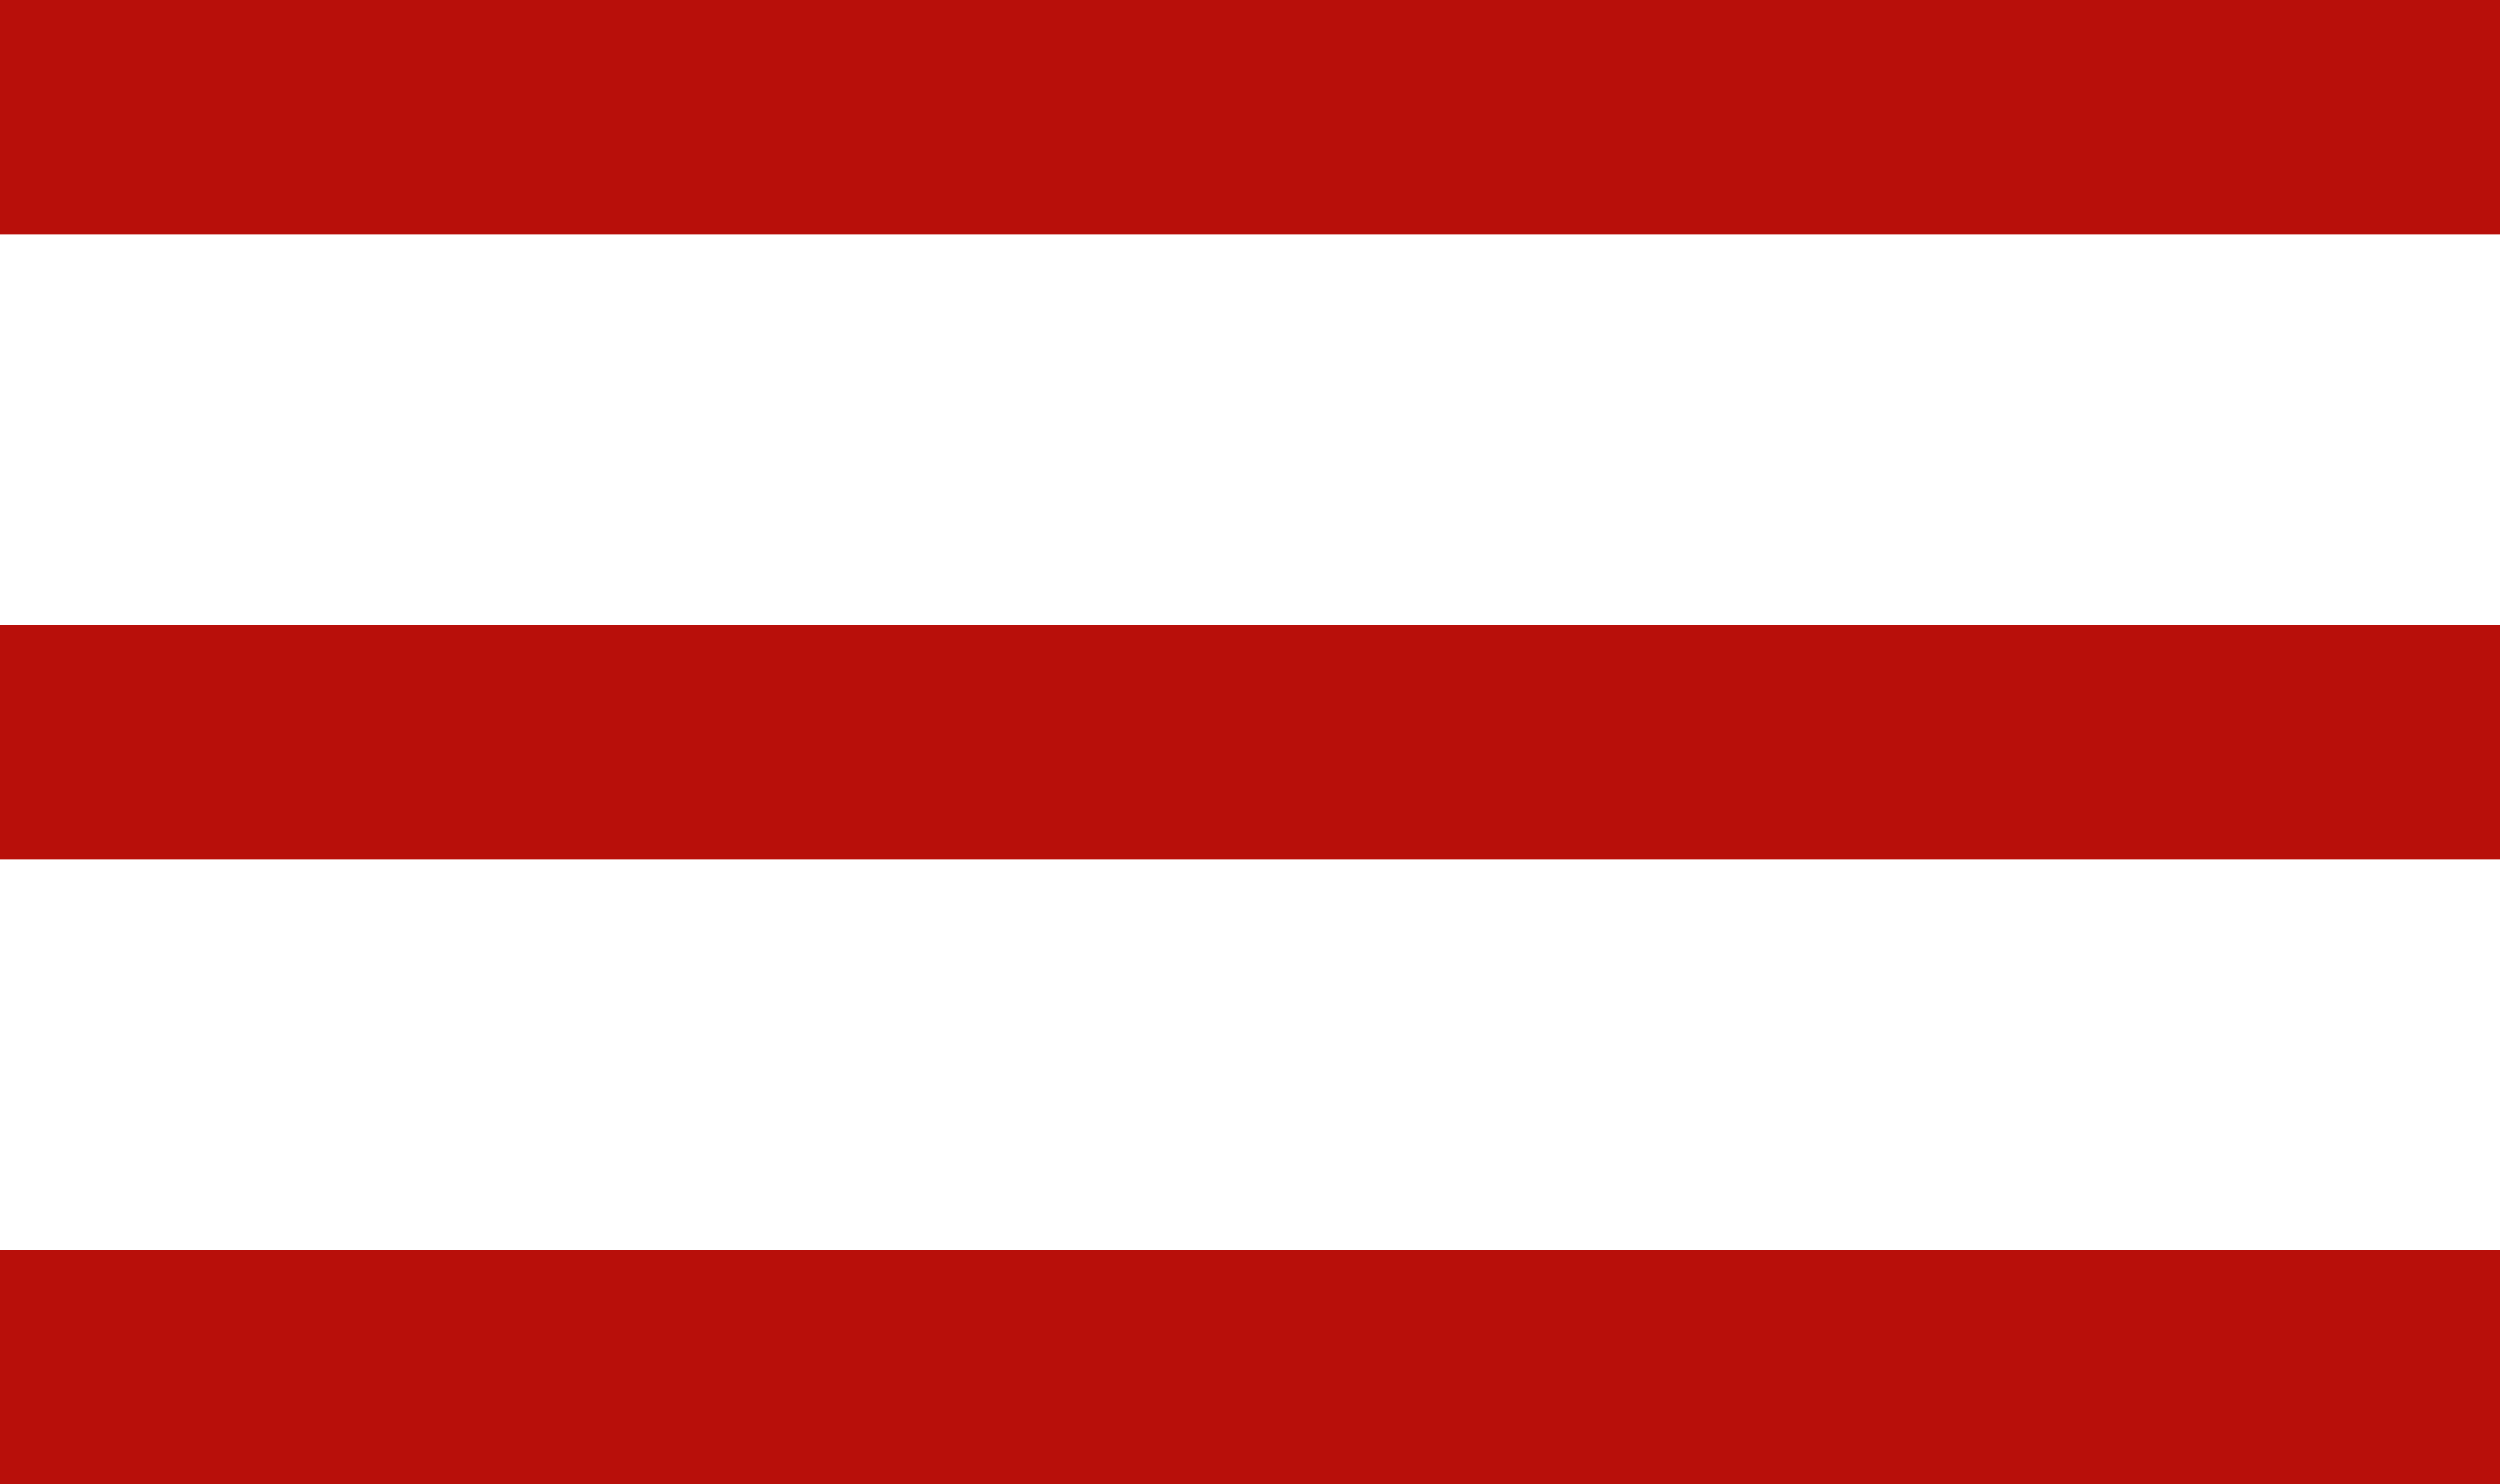
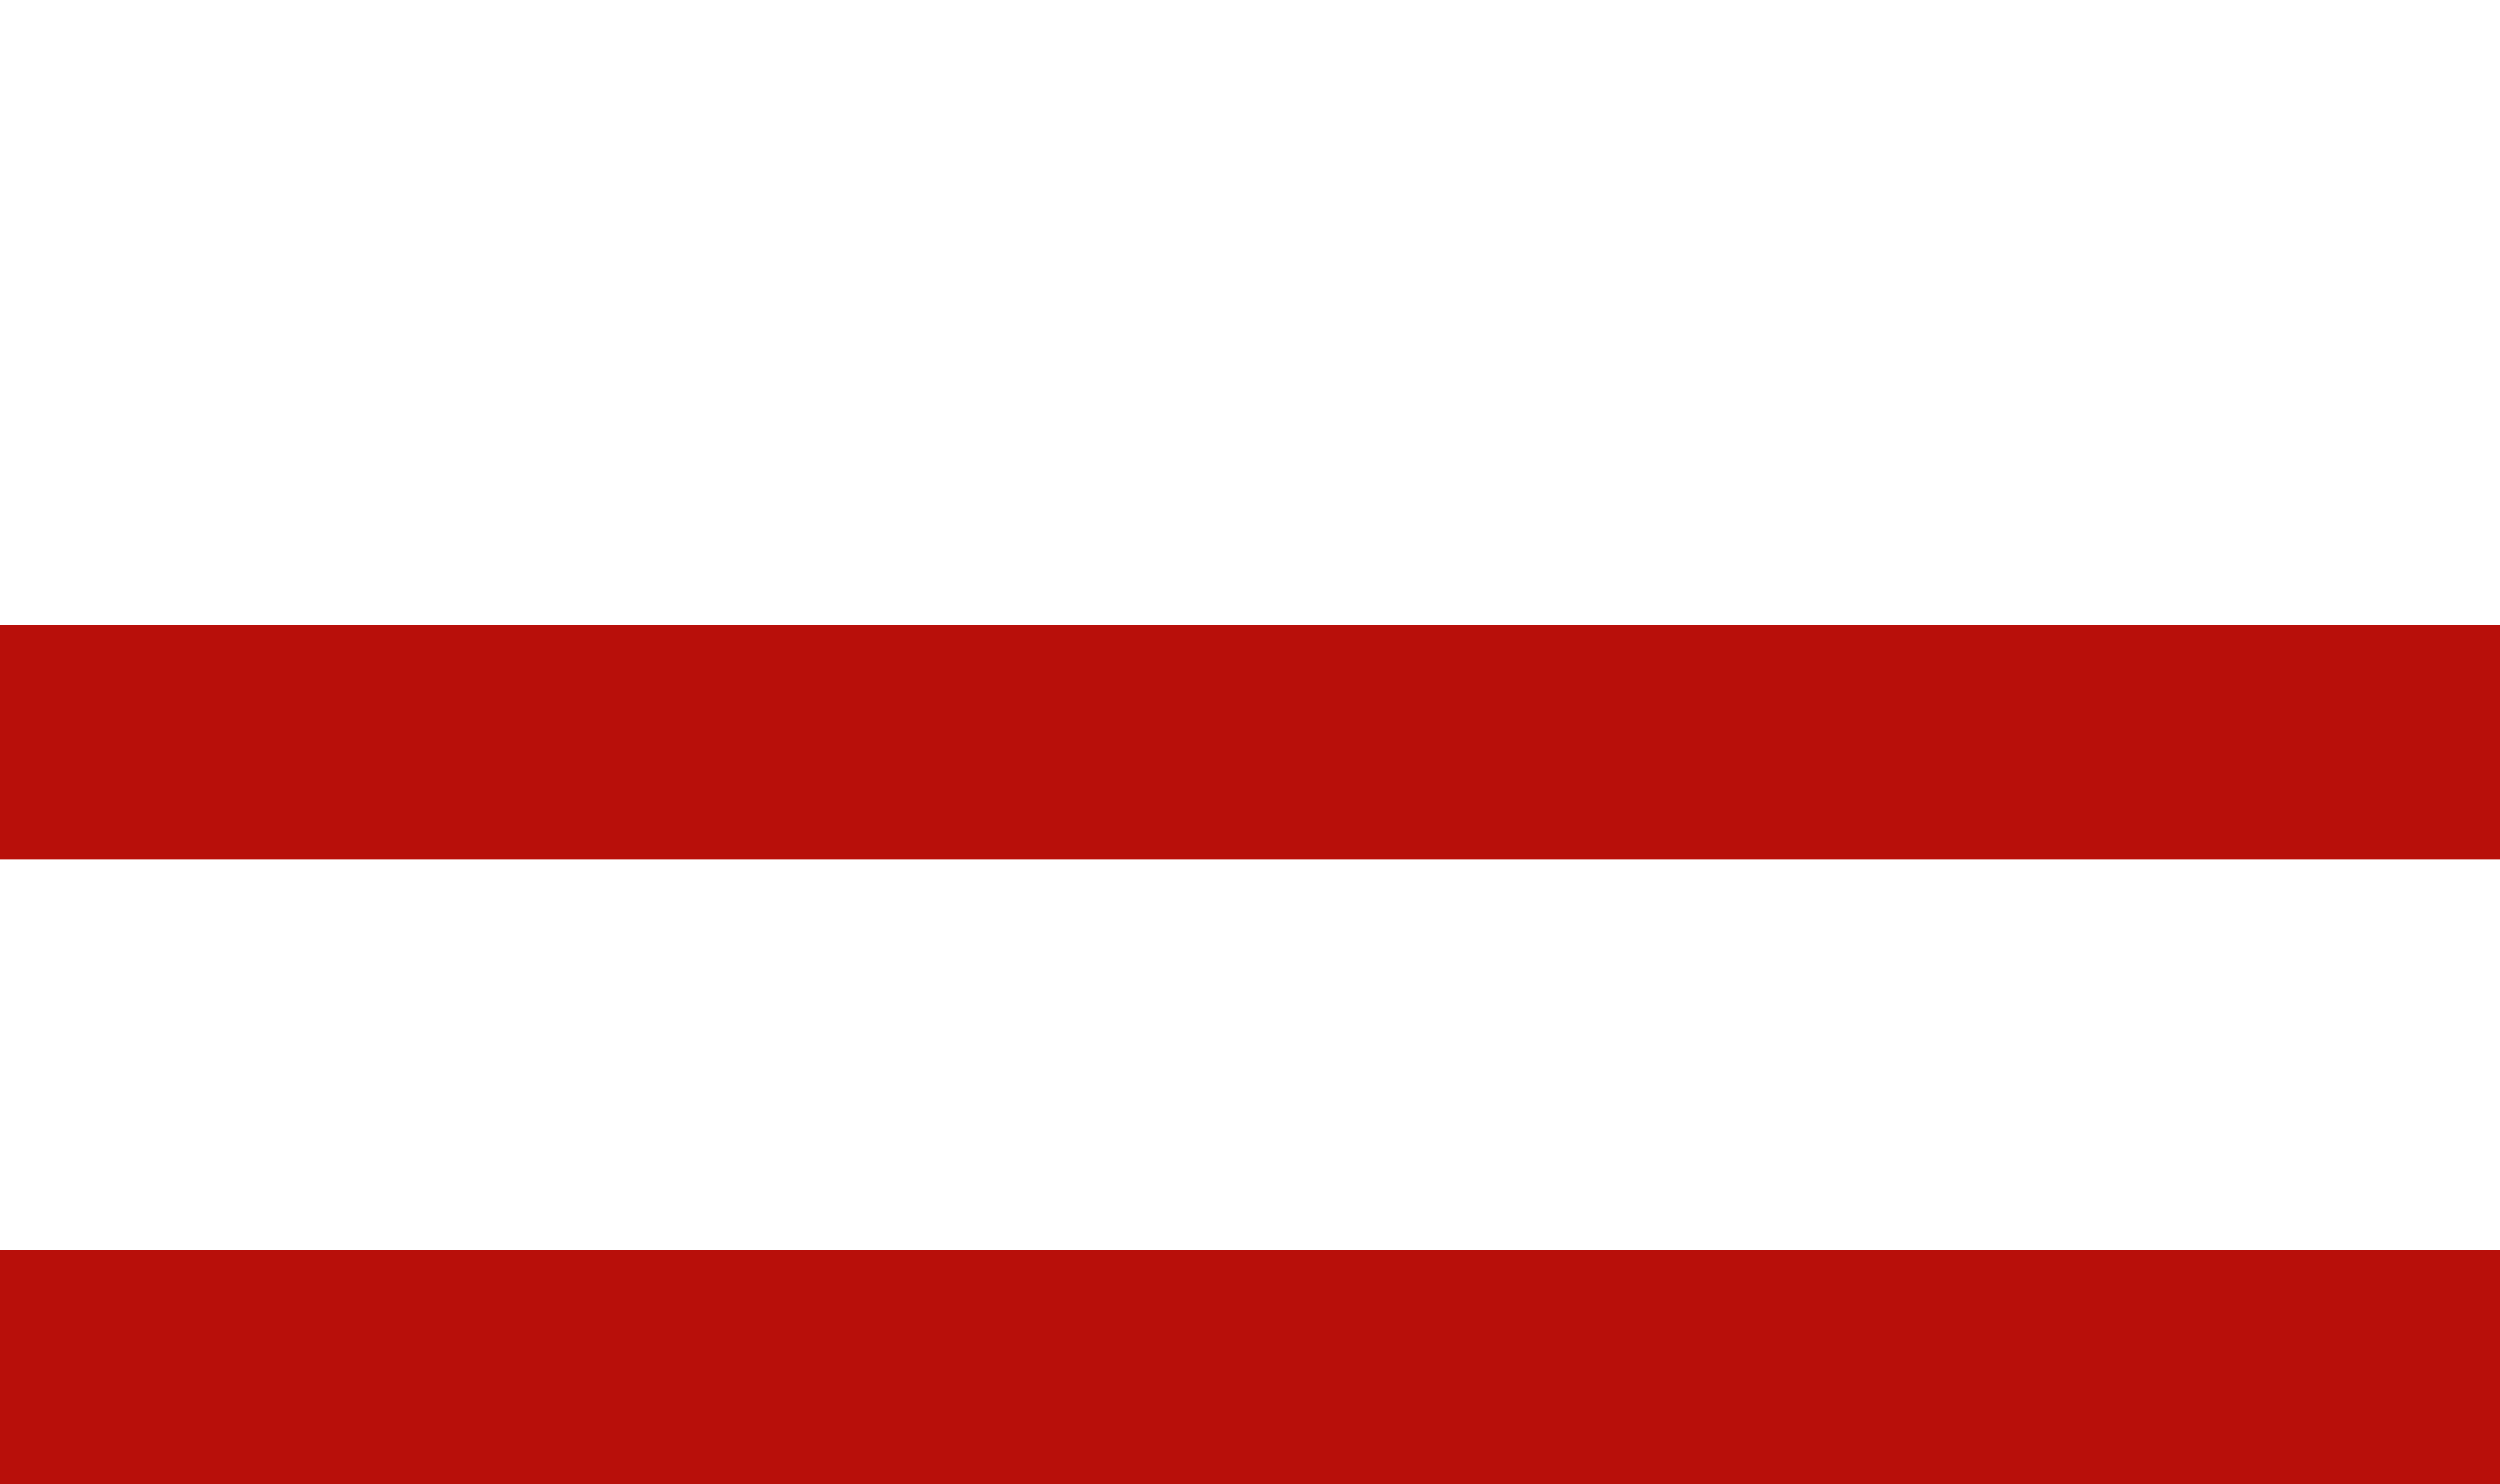
<svg xmlns="http://www.w3.org/2000/svg" width="32" height="19" viewBox="0 0 32 19">
  <g transform="translate(-1295.693 -29.5)">
-     <line x2="32" transform="translate(1295.693 31)" fill="none" stroke="#b80f0a" stroke-width="3" />
    <line x2="32" transform="translate(1295.693 39)" fill="none" stroke="#b80f0a" stroke-width="3" />
    <line x2="32" transform="translate(1295.693 47)" fill="none" stroke="#b80f0a" stroke-width="3" />
  </g>
</svg>